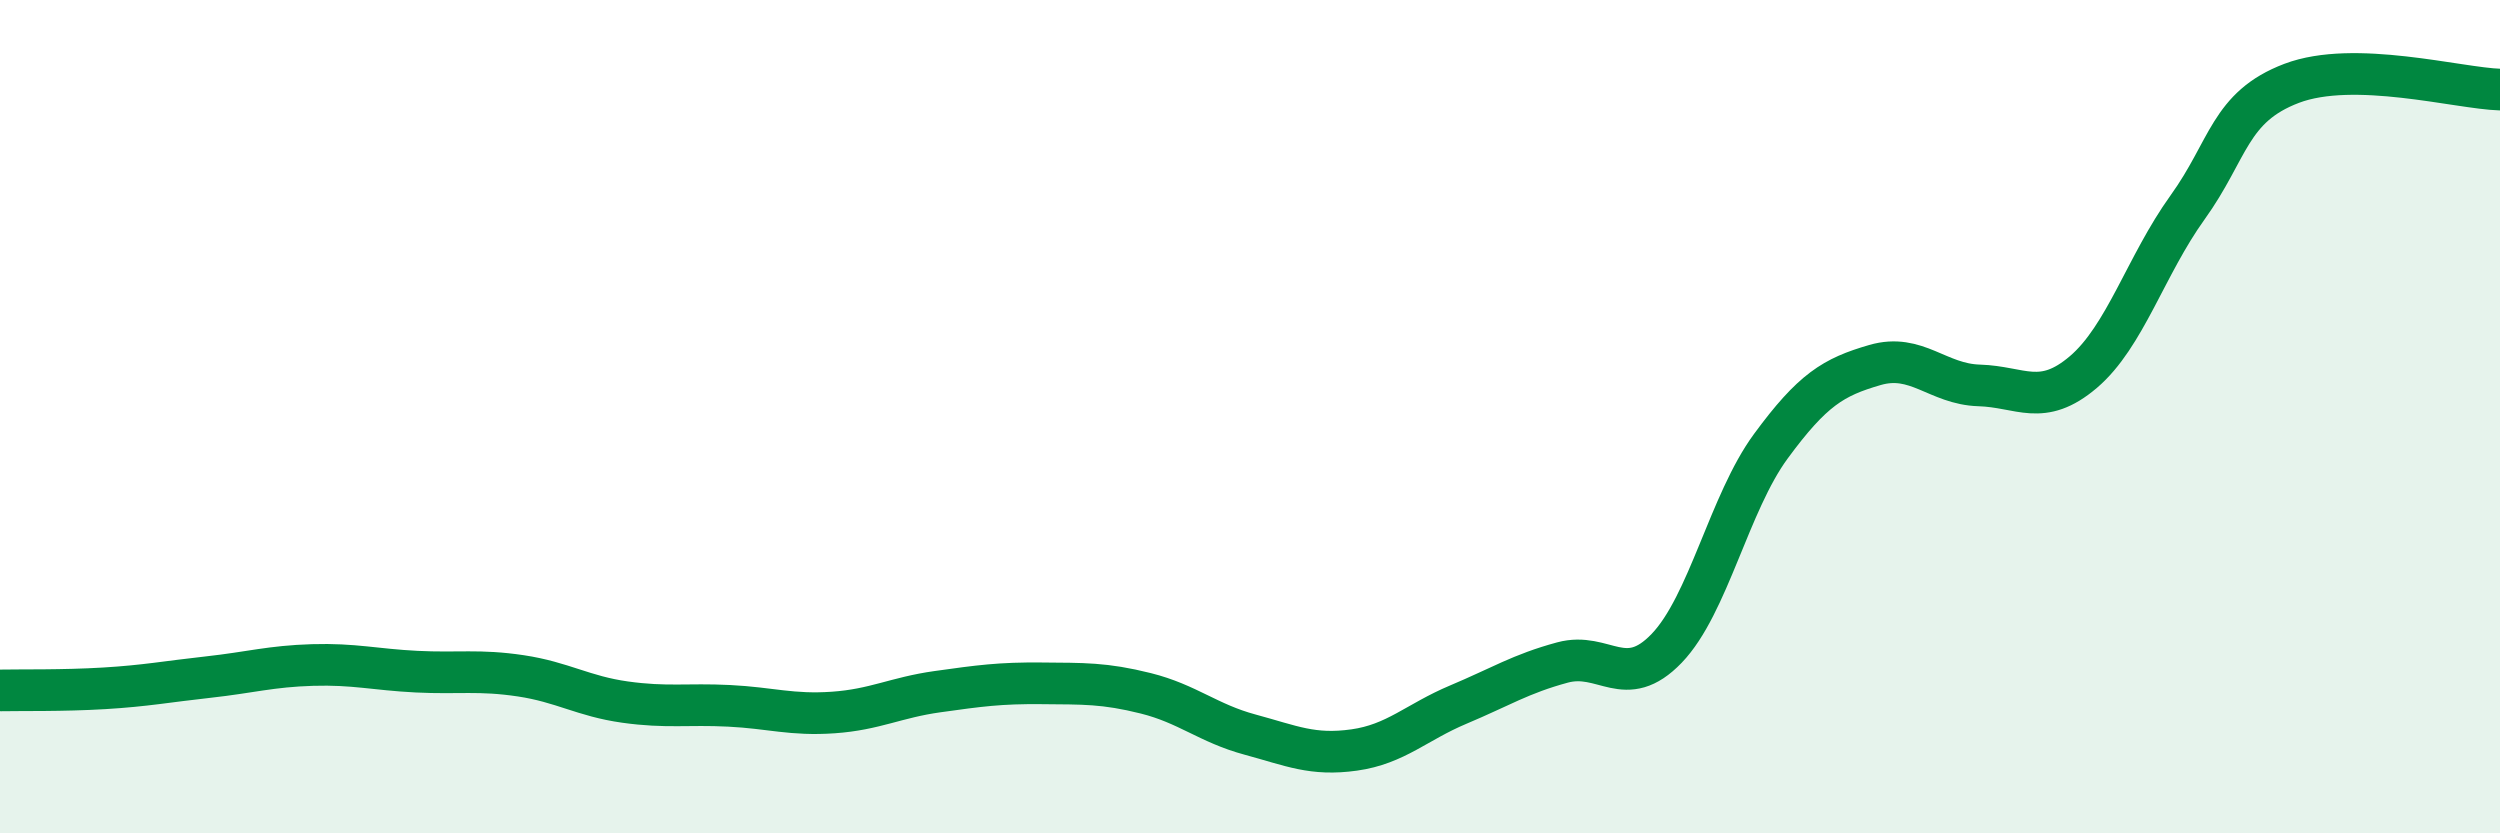
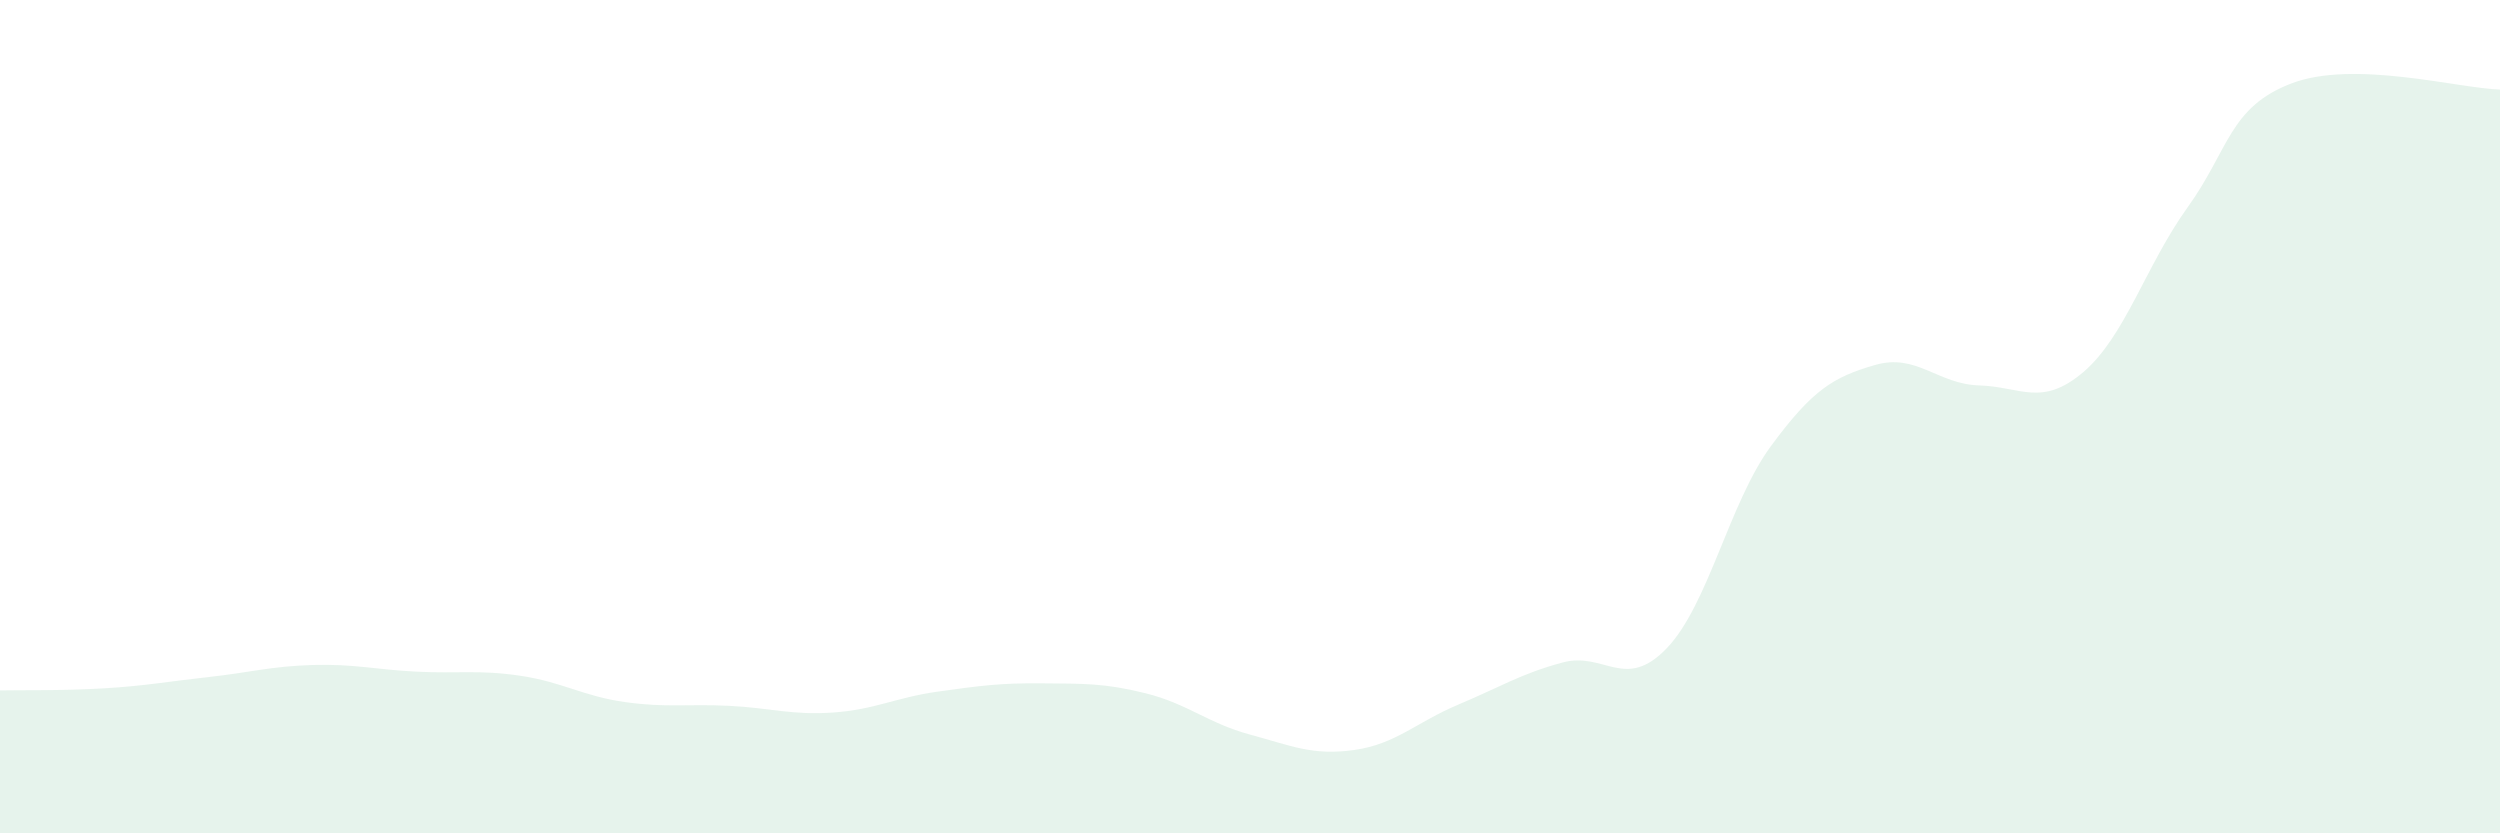
<svg xmlns="http://www.w3.org/2000/svg" width="60" height="20" viewBox="0 0 60 20">
  <path d="M 0,16.57 C 0.5,16.56 1.5,16.58 2.5,16.52 C 3.5,16.46 4,16.36 5,16.25 C 6,16.14 6.5,15.99 7.5,15.96 C 8.5,15.93 9,16.07 10,16.12 C 11,16.17 11.5,16.07 12.5,16.22 C 13.5,16.37 14,16.71 15,16.85 C 16,16.99 16.5,16.89 17.5,16.94 C 18.5,16.99 19,17.17 20,17.1 C 21,17.03 21.5,16.74 22.5,16.6 C 23.5,16.46 24,16.39 25,16.4 C 26,16.41 26.5,16.39 27.5,16.64 C 28.5,16.89 29,17.36 30,17.63 C 31,17.9 31.5,18.14 32.5,18 C 33.5,17.86 34,17.33 35,16.91 C 36,16.49 36.5,16.17 37.5,15.9 C 38.5,15.63 39,16.6 40,15.56 C 41,14.52 41.5,12.07 42.5,10.71 C 43.5,9.35 44,9.05 45,8.76 C 46,8.47 46.5,9.22 47.5,9.25 C 48.5,9.28 49,9.78 50,8.93 C 51,8.08 51.5,6.37 52.5,4.98 C 53.5,3.59 53.5,2.57 55,2 C 56.5,1.43 59,2.12 60,2.15L60 20L0 20Z" fill="#008740" opacity="0.1" stroke-linecap="round" stroke-linejoin="round" />
-   <path d="M 0,16.57 C 0.5,16.56 1.5,16.58 2.5,16.52 C 3.5,16.46 4,16.36 5,16.25 C 6,16.14 6.5,15.99 7.5,15.96 C 8.5,15.93 9,16.07 10,16.12 C 11,16.17 11.5,16.07 12.5,16.22 C 13.5,16.37 14,16.71 15,16.85 C 16,16.99 16.5,16.89 17.5,16.94 C 18.5,16.99 19,17.17 20,17.1 C 21,17.03 21.5,16.74 22.5,16.6 C 23.5,16.46 24,16.39 25,16.4 C 26,16.41 26.5,16.39 27.5,16.64 C 28.5,16.89 29,17.36 30,17.63 C 31,17.9 31.5,18.14 32.5,18 C 33.5,17.86 34,17.33 35,16.91 C 36,16.49 36.5,16.17 37.5,15.9 C 38.5,15.63 39,16.6 40,15.56 C 41,14.52 41.5,12.07 42.5,10.71 C 43.5,9.35 44,9.05 45,8.76 C 46,8.47 46.5,9.22 47.5,9.25 C 48.5,9.28 49,9.78 50,8.93 C 51,8.08 51.5,6.37 52.5,4.98 C 53.5,3.59 53.5,2.57 55,2 C 56.5,1.43 59,2.12 60,2.15" stroke="#008740" stroke-width="1" fill="none" stroke-linecap="round" stroke-linejoin="round" />
</svg>